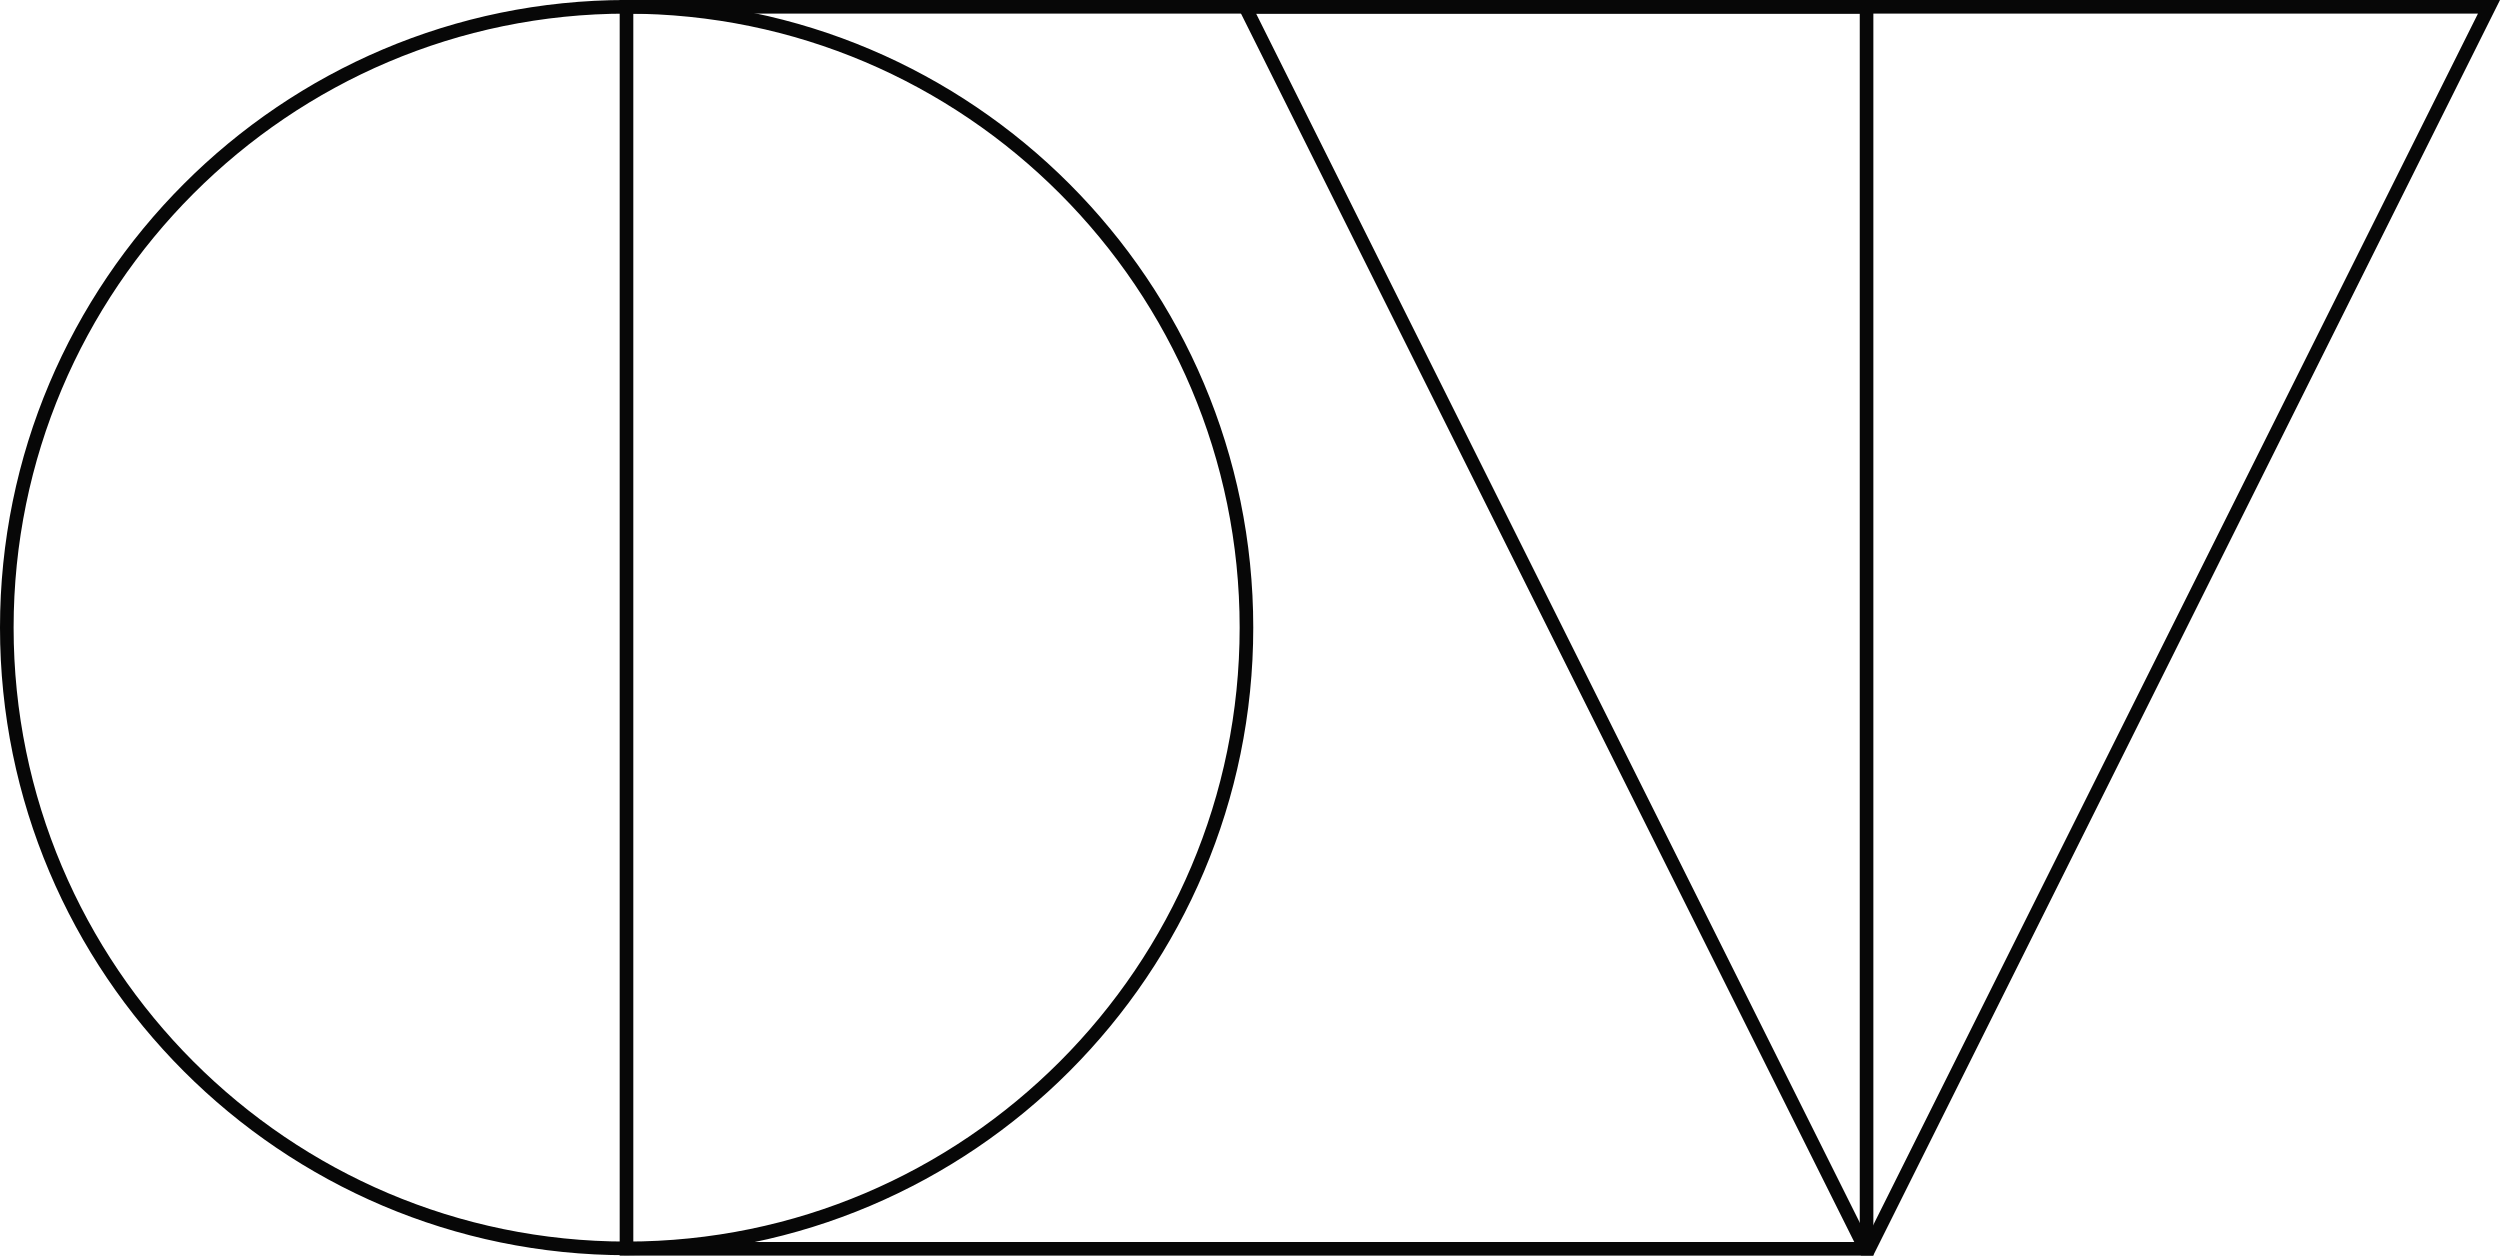
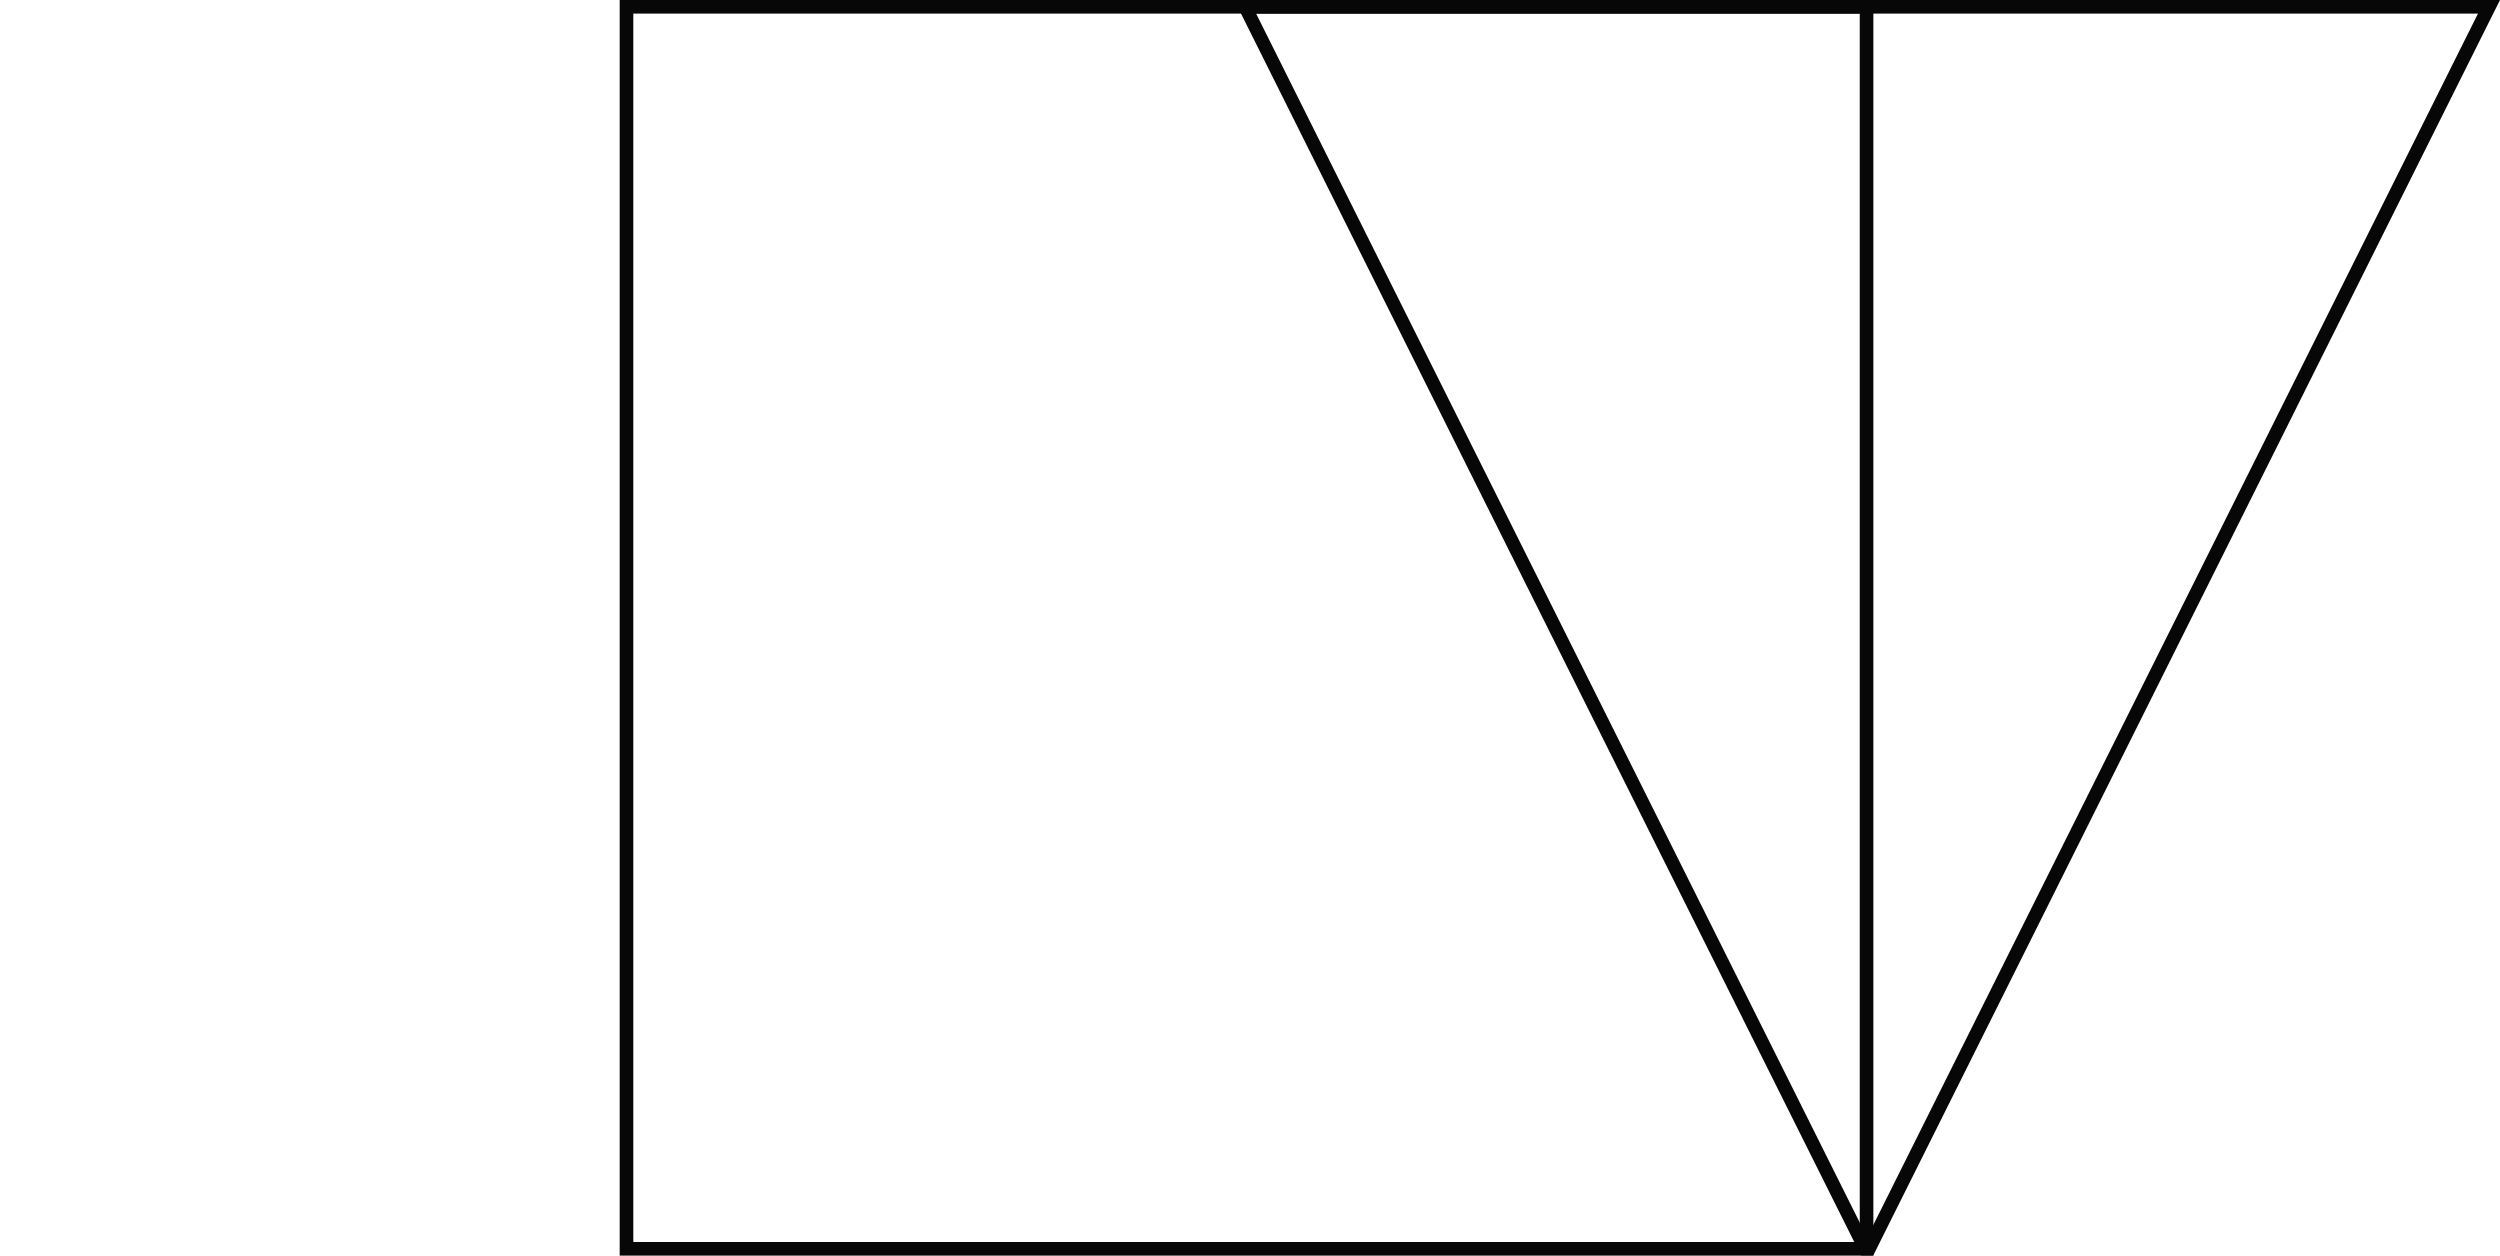
<svg xmlns="http://www.w3.org/2000/svg" width="223" height="112" viewBox="0 0 223 112" fill="none">
-   <path d="M55.896 111.964C25.07 111.964 0 86.854 0 55.982C0 25.109 25.07 0 55.896 0C86.721 0 111.791 25.109 111.791 55.982C111.791 86.854 86.721 111.964 55.896 111.964ZM55.896 1.216C25.75 1.216 1.214 25.79 1.214 55.982C1.214 86.174 25.75 110.748 55.896 110.748C86.041 110.748 110.577 86.174 110.577 55.982C110.577 25.79 86.053 1.216 55.896 1.216Z" fill="#070707" />
  <path d="M167.104 112H55.276V0H167.104V112ZM56.491 110.784H165.89V1.216H56.491V110.784Z" fill="#070707" />
  <path d="M167.092 111.988L223 0H110.092L166 111.988H167.092ZM221.033 1.216L166.546 110.371L112.046 1.216H221.033Z" fill="#070707" />
</svg>